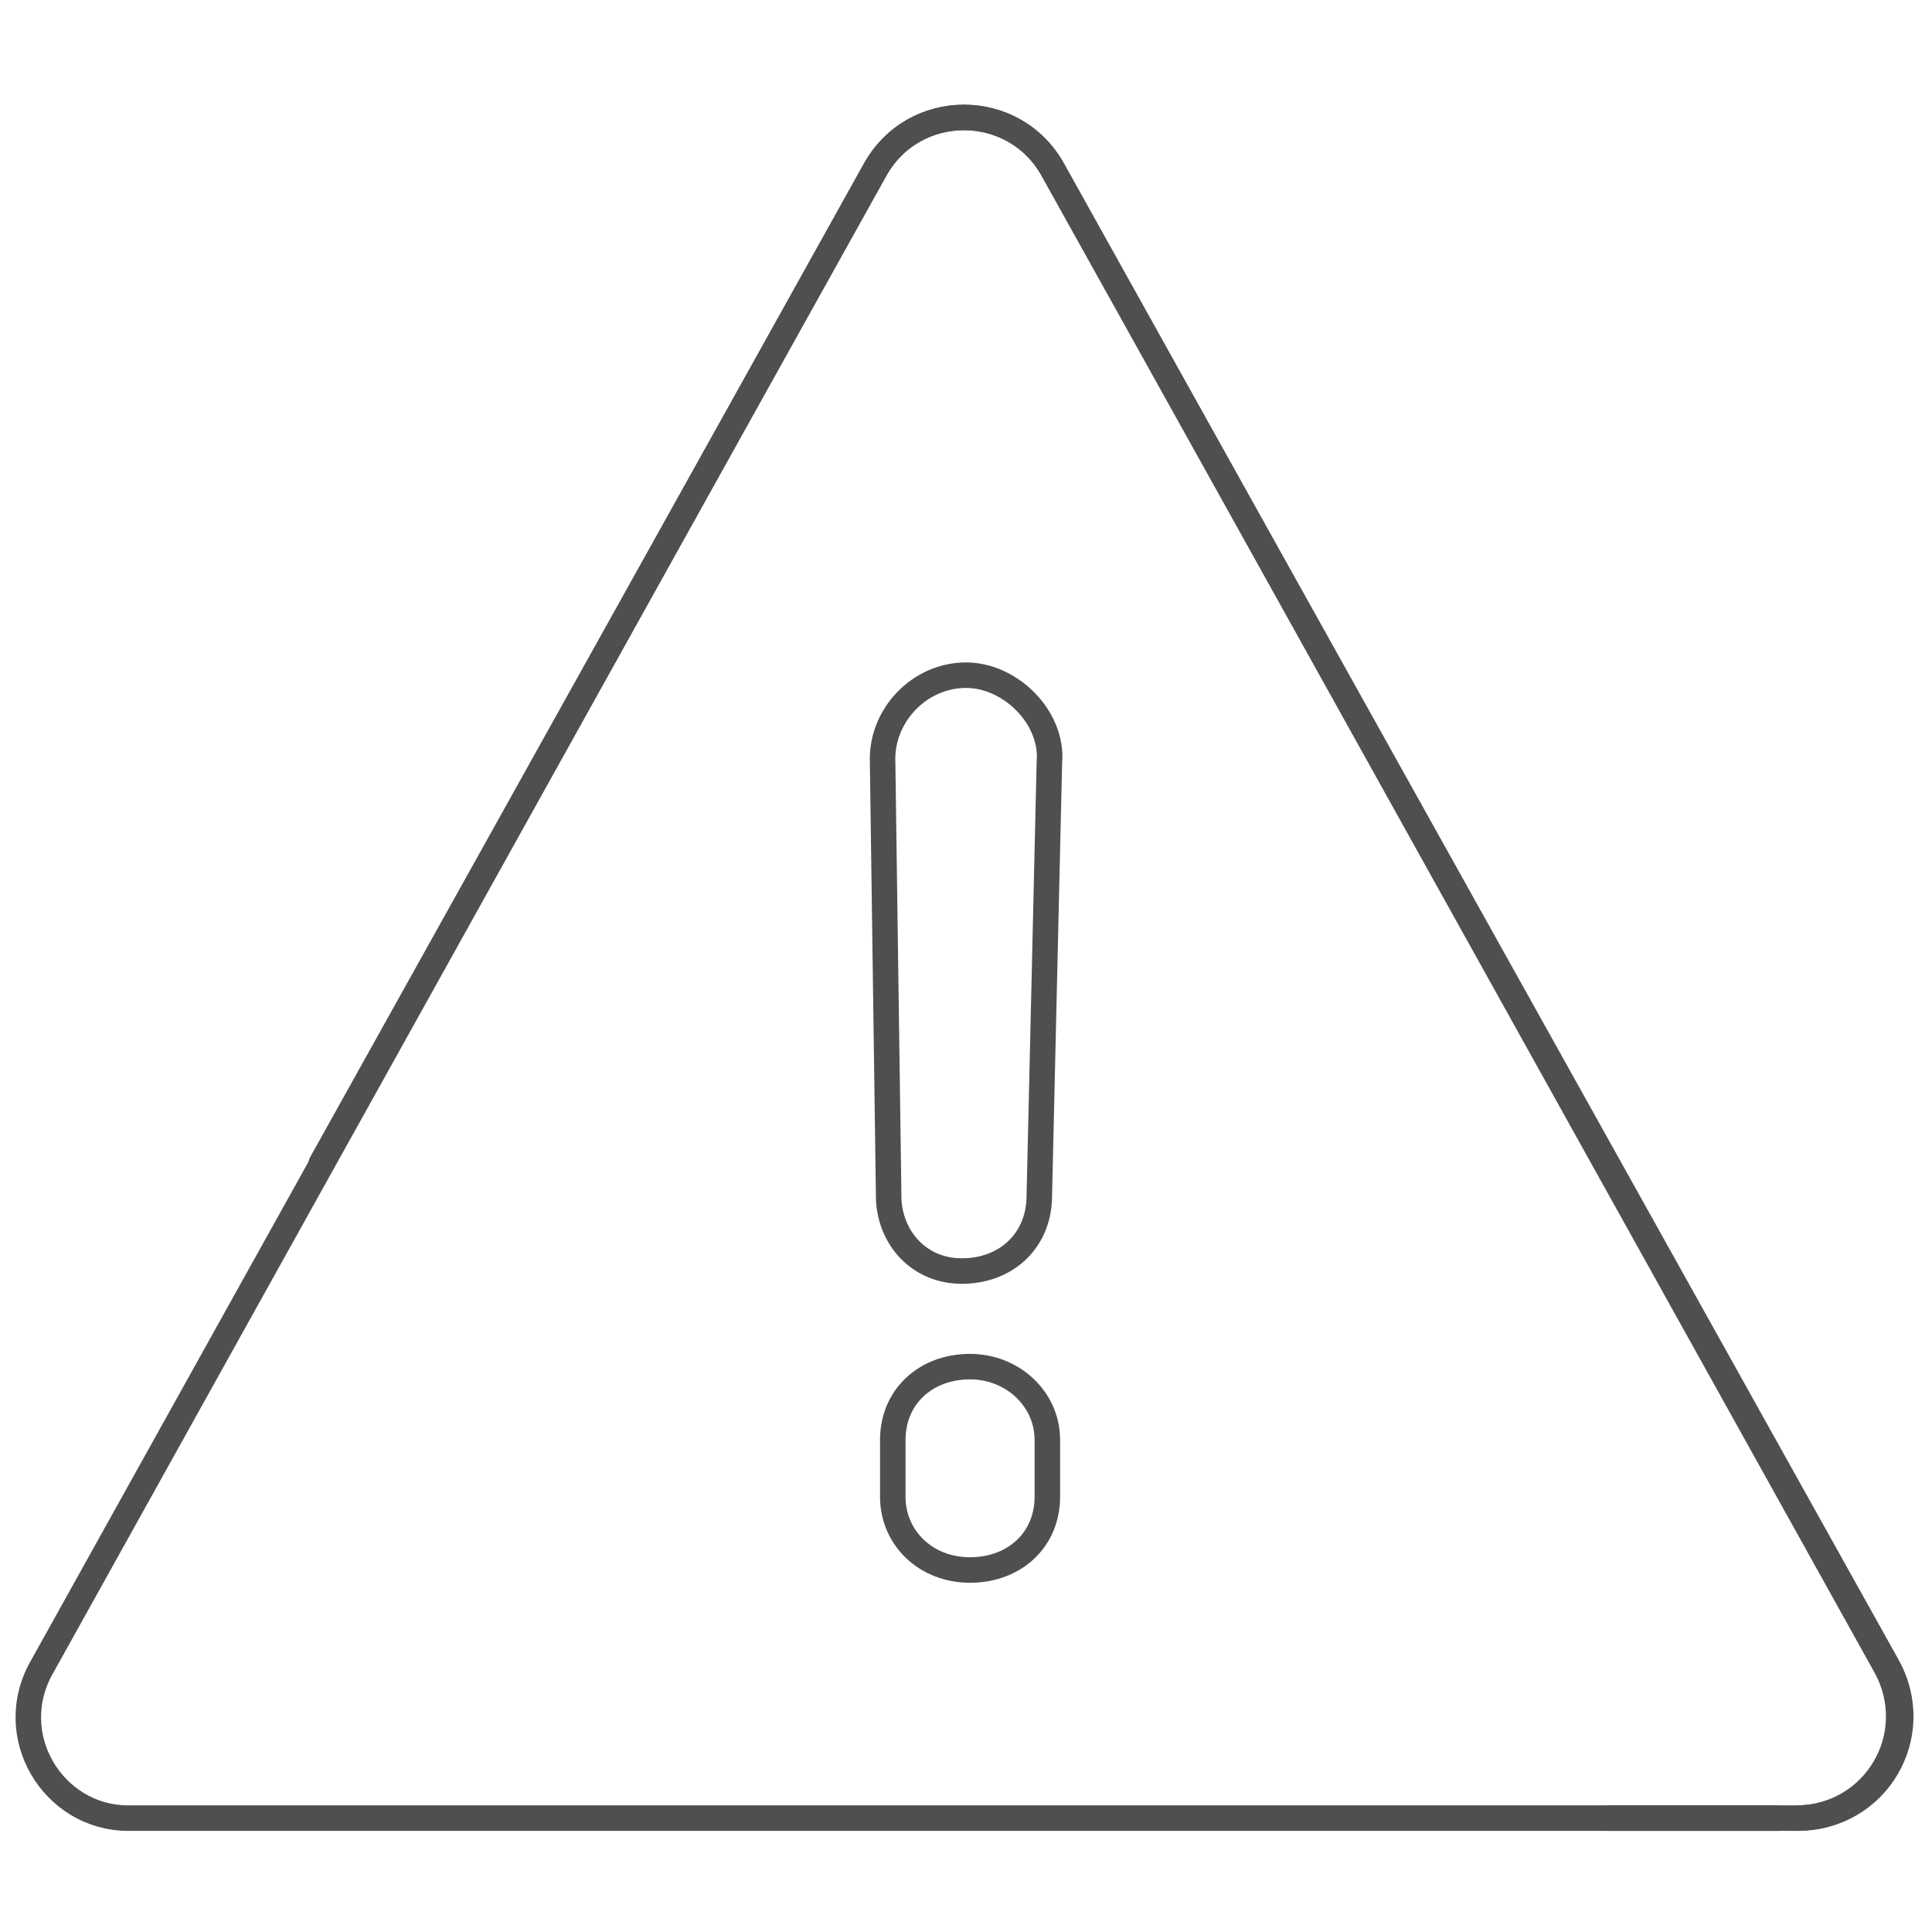
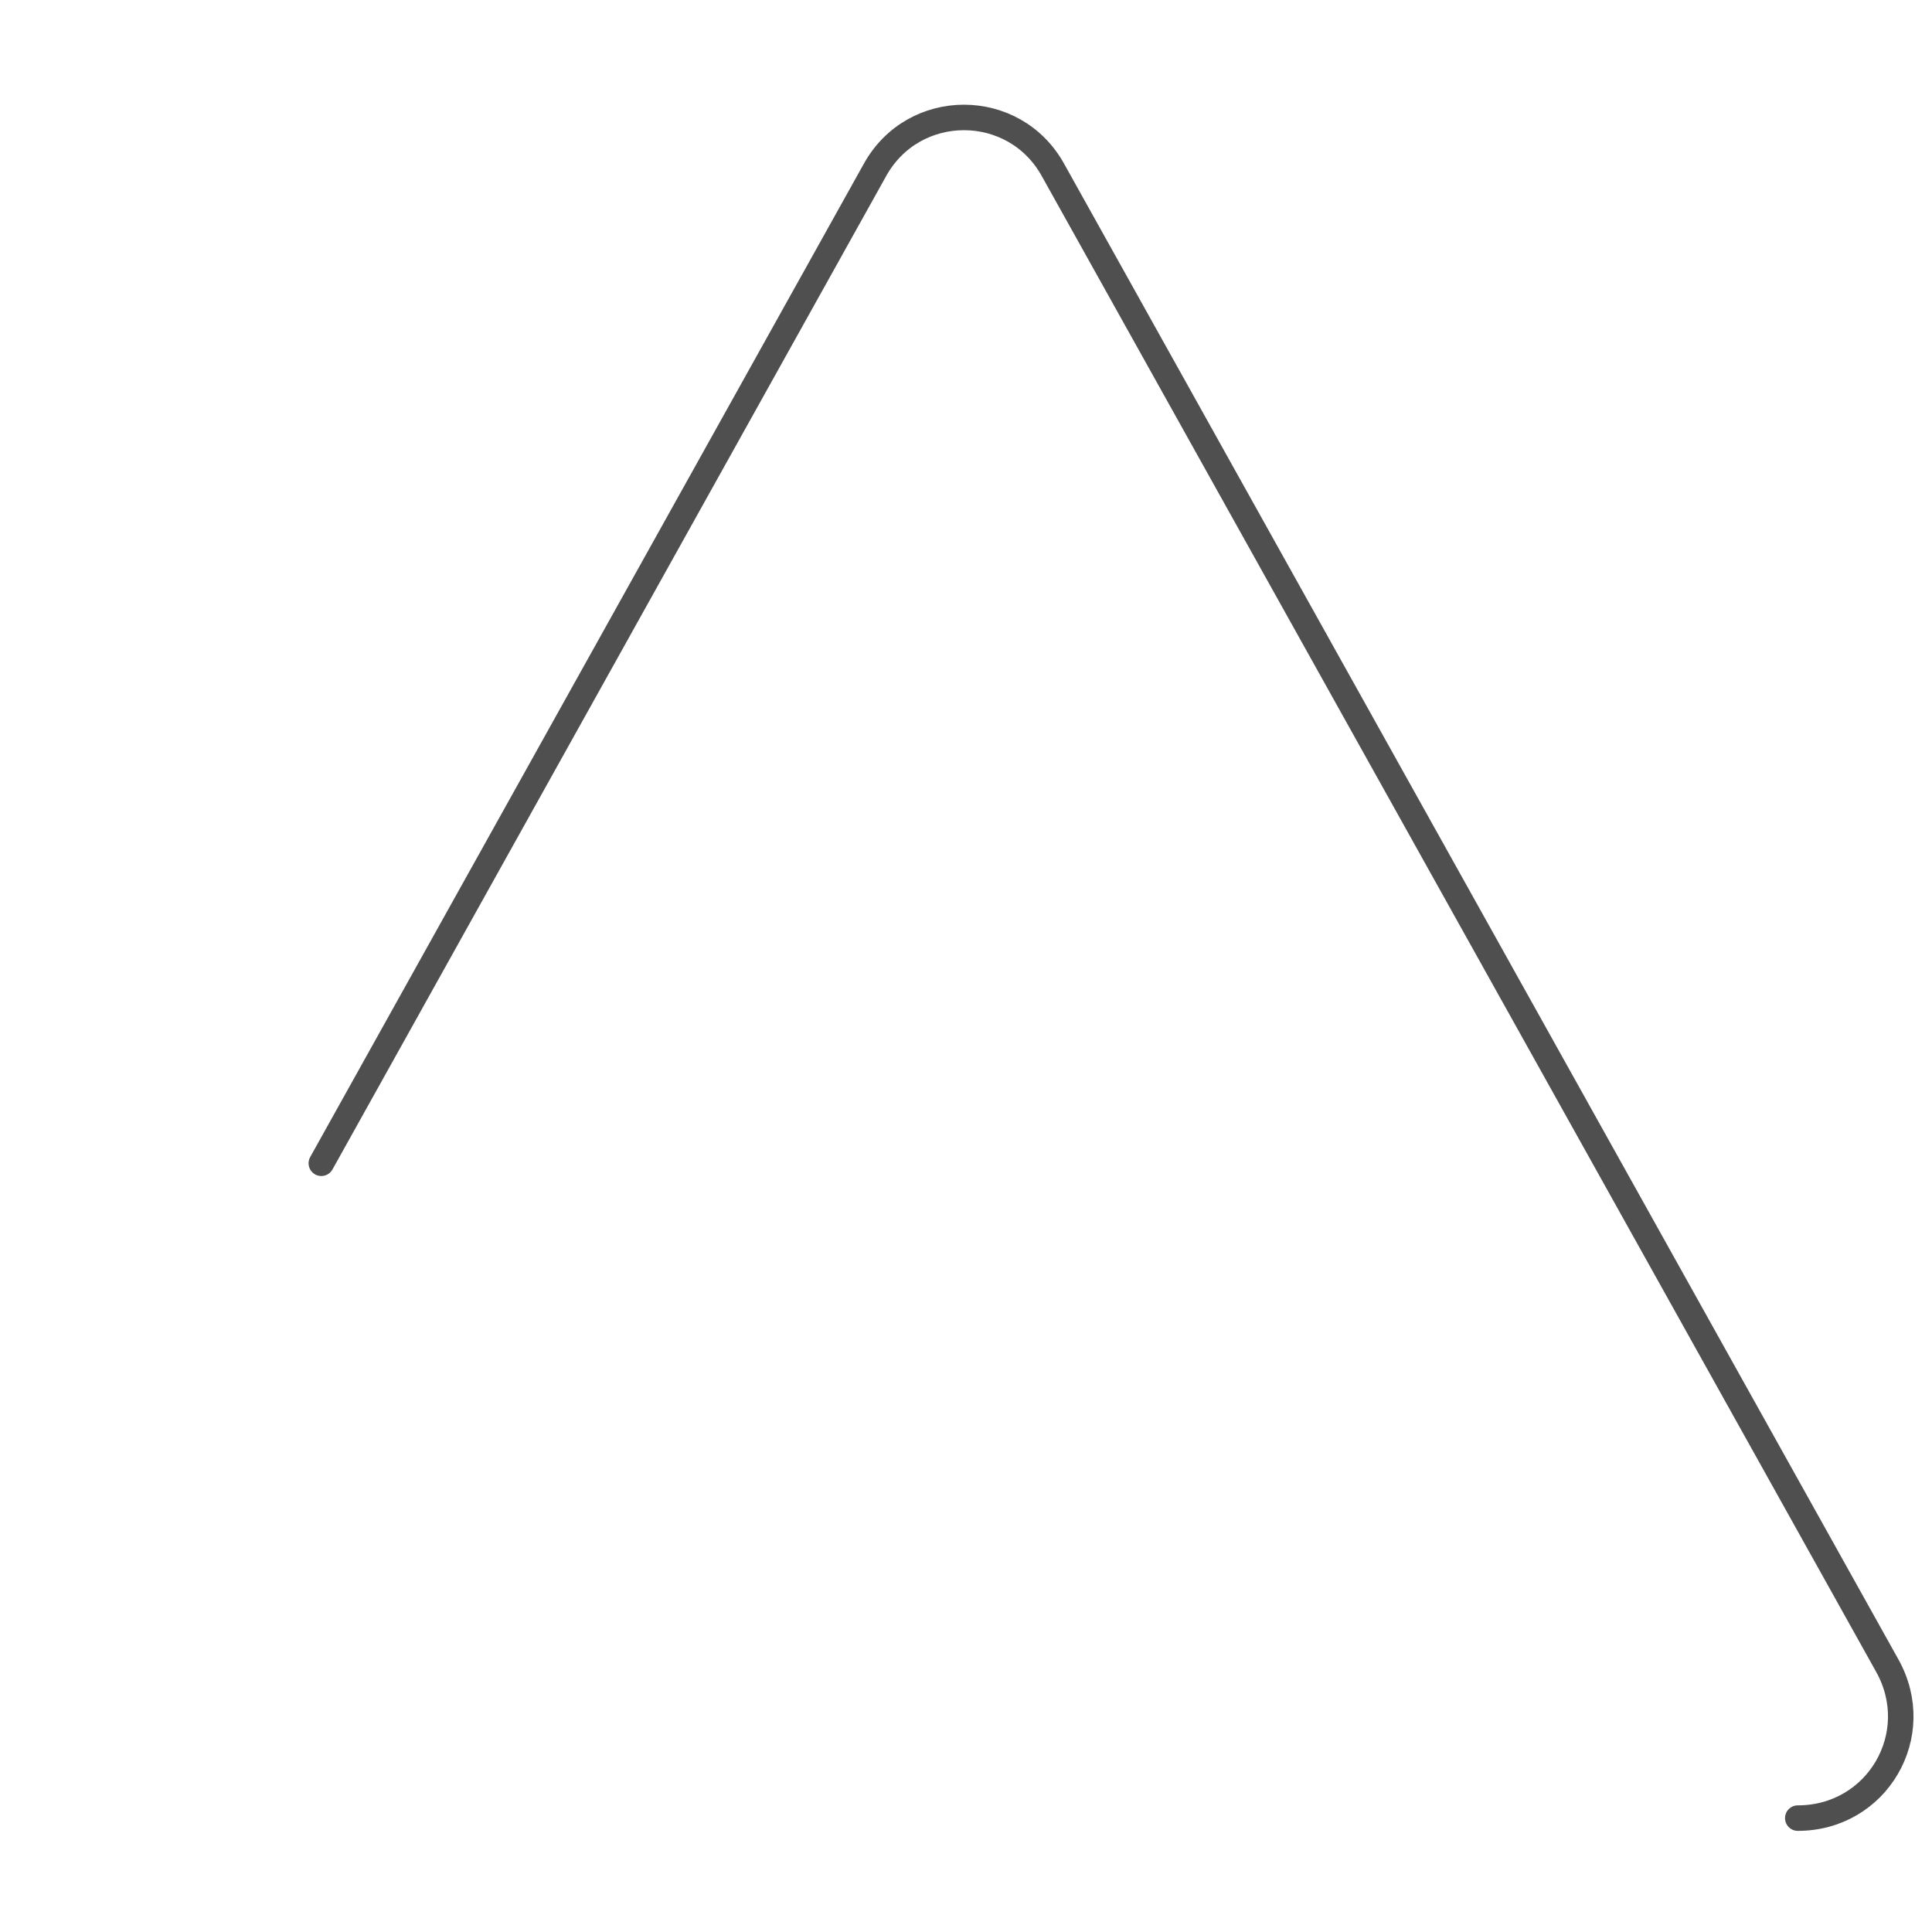
<svg xmlns="http://www.w3.org/2000/svg" version="1.1" id="Warstwa_1" x="0px" y="0px" viewBox="0 0 95 95" style="enable-background:new 0 0 95 95;" xml:space="preserve">
  <style type="text/css">
	.st0{display:none;}
	.st1{display:inline;fill:none;stroke:#4F4F4F;stroke-width:1.254;stroke-linecap:round;stroke-linejoin:round;}
	.st2{fill:none;stroke:#4F4F4F;stroke-width:1.254;stroke-linecap:round;stroke-linejoin:round;}
</style>
  <g id="Warstwa_1_1_" class="st0">
-     <path class="st1" d="M19.4,30.8c0.2-0.4,0.8-2.1,2.5-3c2.6-1.4,5.2,0,5.4,0.2c5.1,2.5,10.1,5.1,15.2,7.6c1.1,0.6,1.9,1.7,1.9,3V45   c0,0.8-0.3,1.6-0.8,2.3L41,50.2c-0.4,0.5-0.4,1.2,0.1,1.6l2.2,1.9c0.7,0.6,1.1,1.5,1.1,2.5V65c0,3.9-4,6.6-7.6,5.1L21.7,64   c-0.4-0.1-1.5-0.6-2.1-1.9c-1-1.9-0.2-3.6-0.2-3.9" />
-     <line class="st1" x1="30.3" y1="46.9" x2="40.7" y2="50.9" />
    <path class="st1" d="M52.7,71.9V37.4c0-1.2,0.7-2.3,1.9-2.7l14.2-5.3c4.5-1.7,9.2,1.6,9.2,6.3V58c0,2.4-1.4,4.7-3.6,5.8L55,73.3   C53.9,73.7,52.7,73,52.7,71.9z" />
  </g>
-   <path class="st2" d="M6.3,89.4h82c3.9,0,6.3-4.1,4.4-7.5L51.8,8.4c-1.9-3.5-6.9-3.5-8.8,0L2.1,81.9C0.1,85.3,2.6,89.4,6.3,89.4z" />
  <path class="st2" d="M88.4,89.4c3.9,0,6.3-4.1,4.4-7.5l-41-73.5c-1.9-3.5-6.9-3.5-8.8,0L15.8,57.2" />
-   <line class="st2" x1="79.1" y1="89.4" x2="87.4" y2="89.4" />
  <g>
-     <path class="st2" d="M43.4,37.5c-0.1-2.3,1.8-4.3,4.1-4.3c2.2,0,4.3,2.1,4.1,4.3L51.1,59c-0.1,2.1-1.7,3.5-3.8,3.5   c-2.1,0-3.5-1.6-3.6-3.5L43.4,37.5z M43.9,70.8c0-2.1,1.6-3.6,3.8-3.6c2.1,0,3.8,1.6,3.8,3.6v2.8c0,2.1-1.6,3.6-3.8,3.6   c-2.2,0-3.8-1.6-3.8-3.6C43.9,73.5,43.9,70.8,43.9,70.8z" />
-   </g>
+     </g>
</svg>